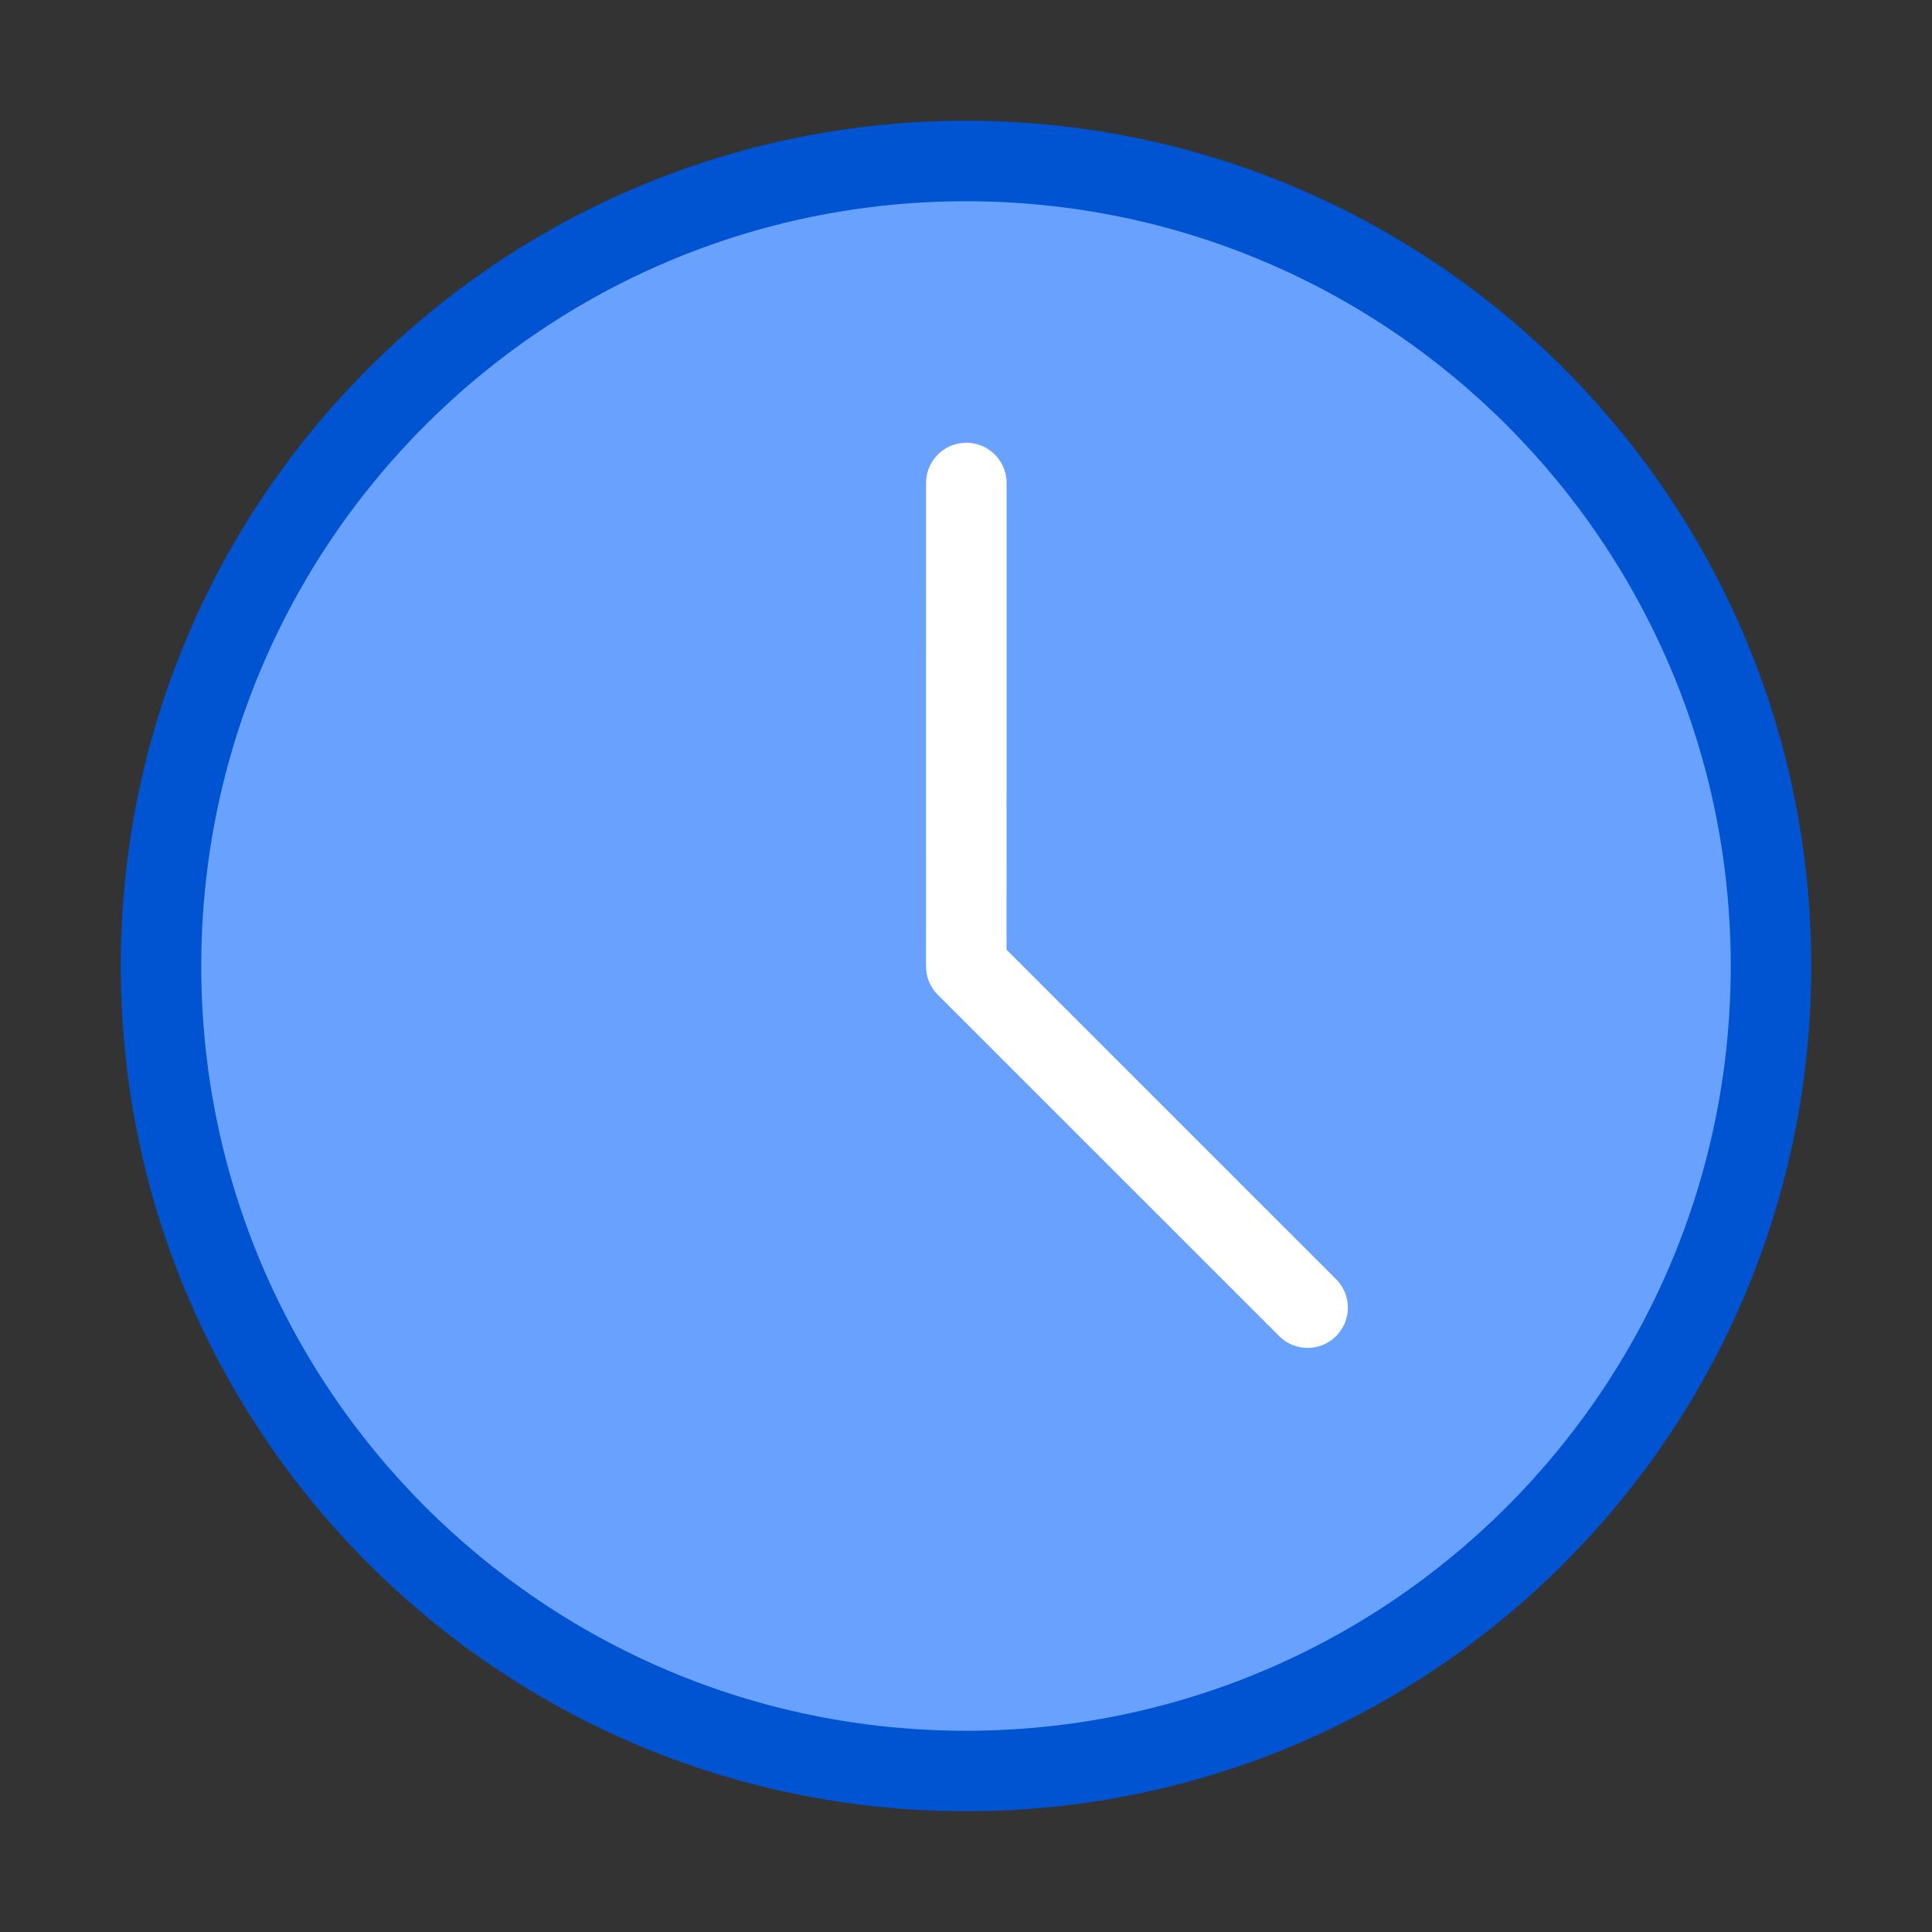
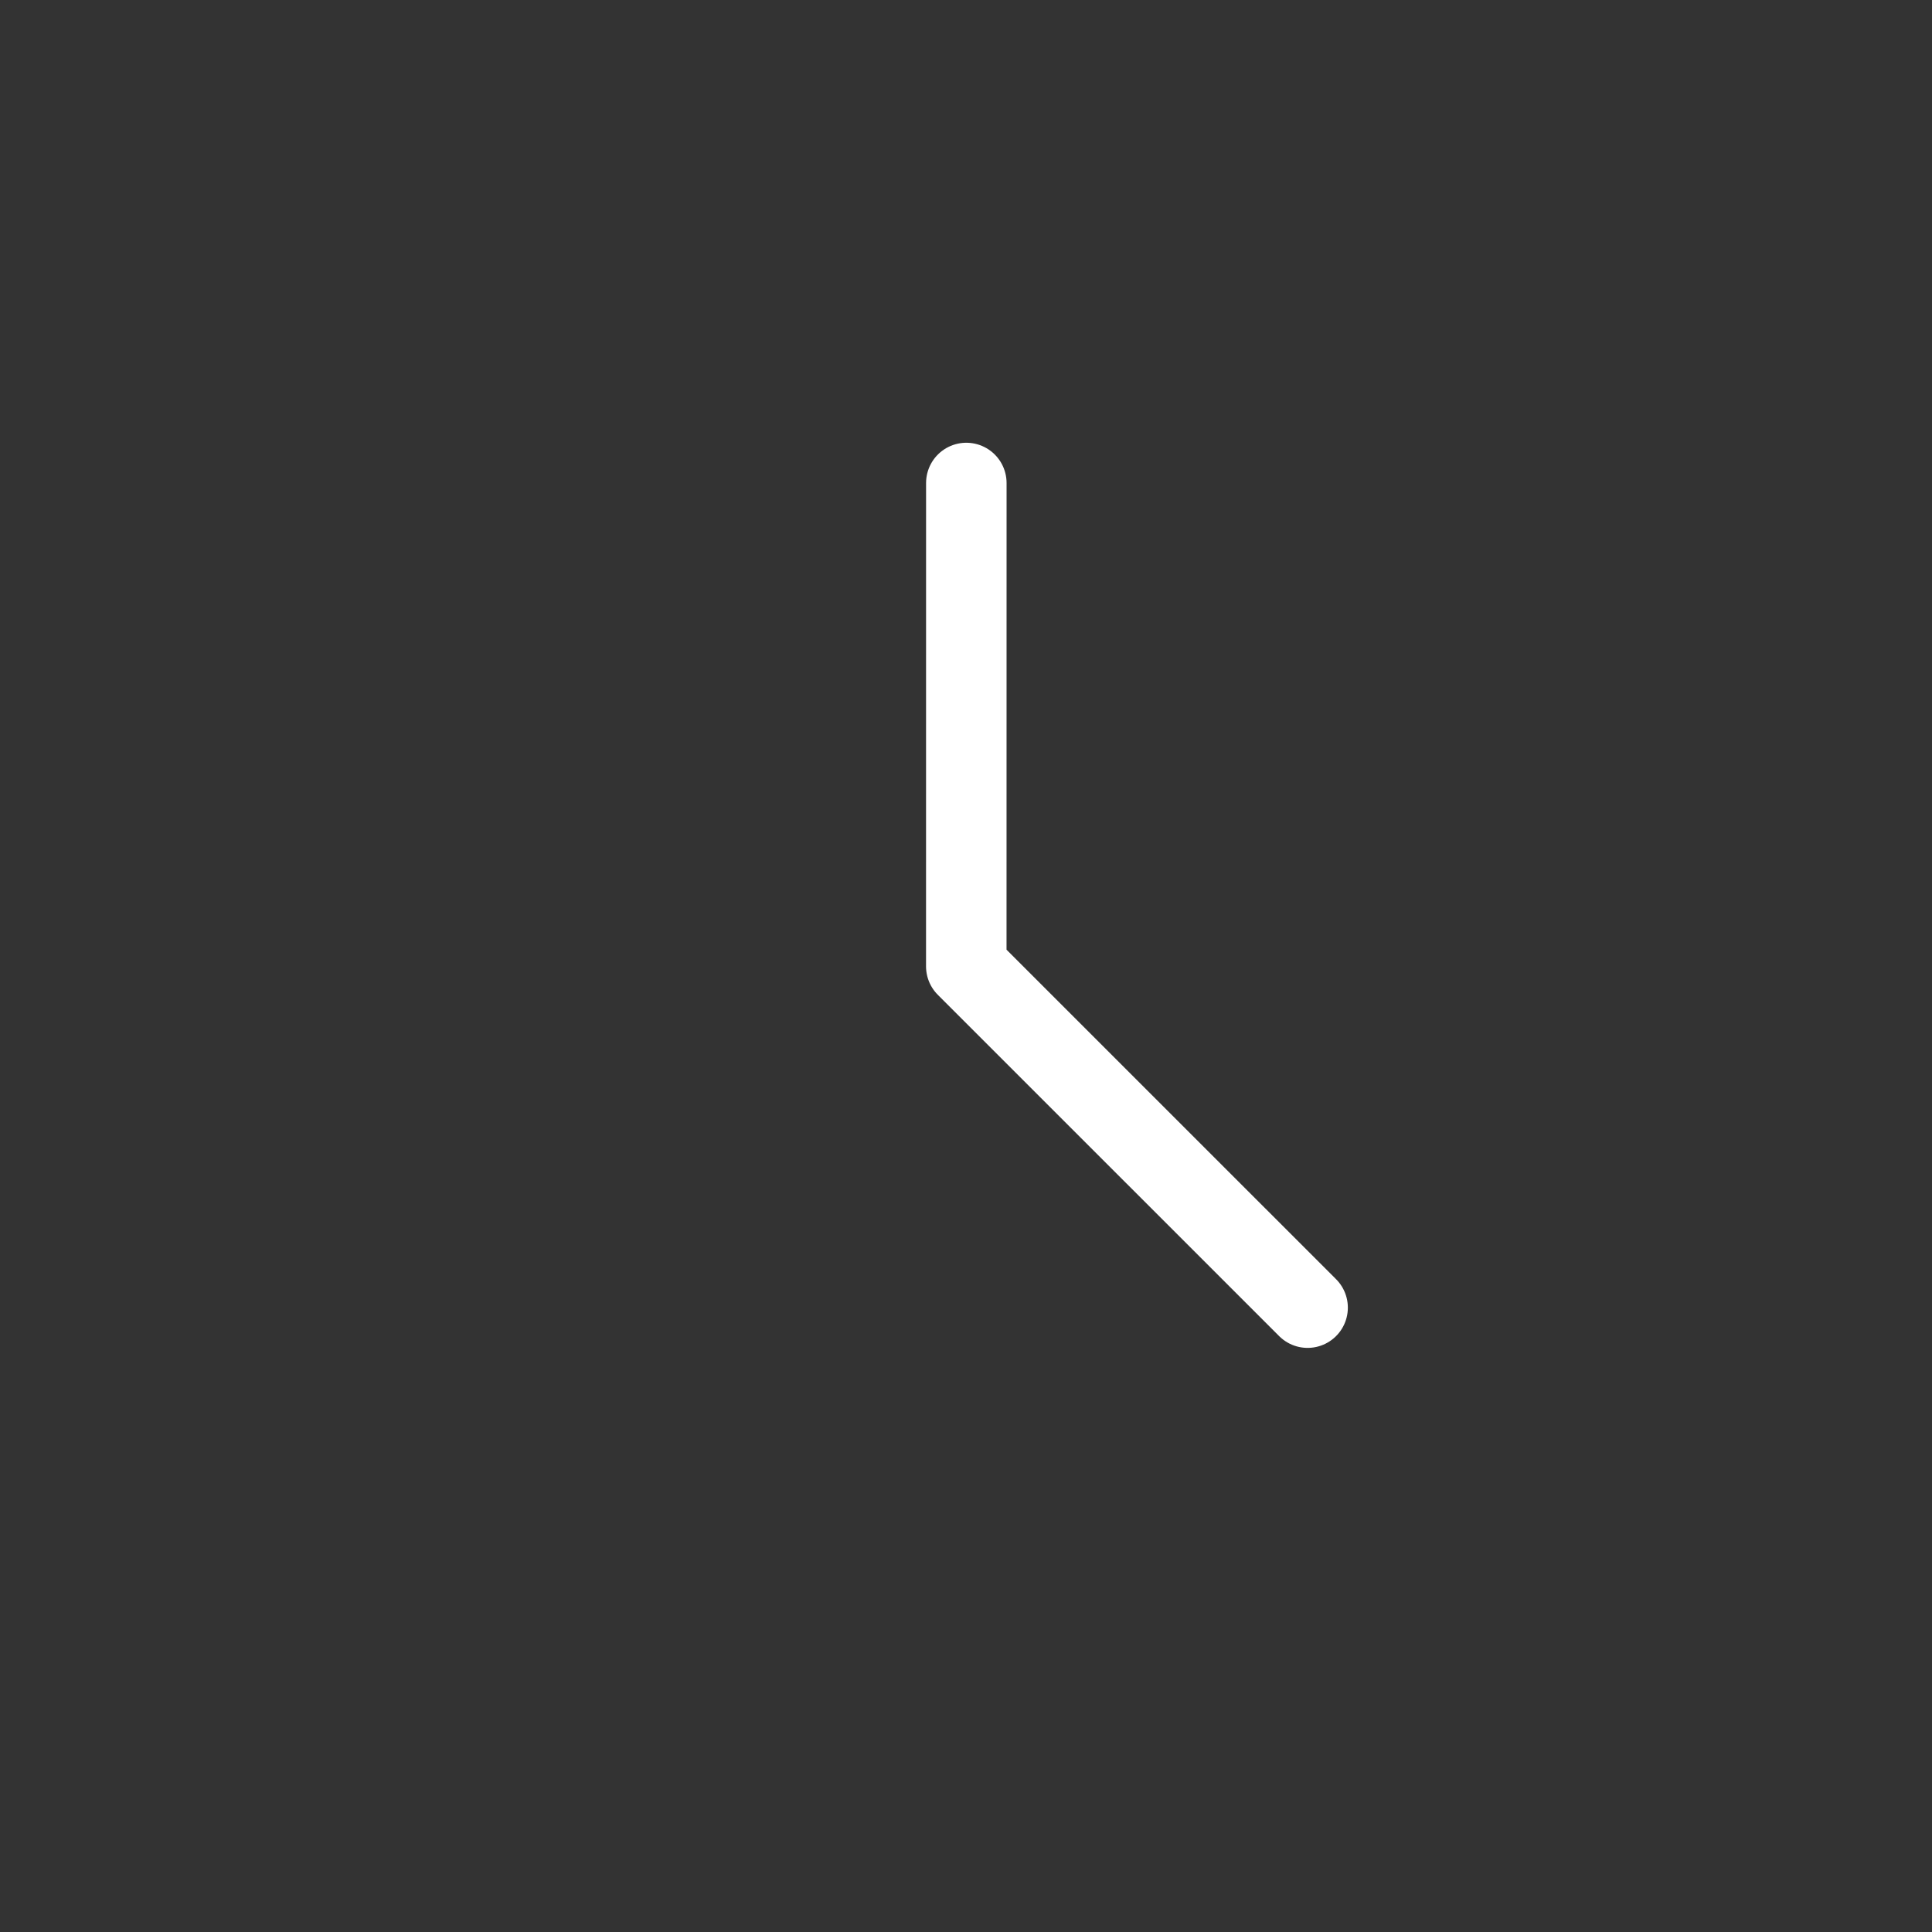
<svg xmlns="http://www.w3.org/2000/svg" width="32" height="32" viewBox="0 0 48 48" fill="none">
  <rect x="0" y="0" width="48" height="48" fill="#333333" stroke="none" />
-   <path d="M24 44C35.046 44 44 35.046 44 24C44 12.954 35.046 4 24 4C12.954 4 4 12.954 4 24C4 35.046 12.954 44 24 44Z" fill="#69A1FF" stroke="#0053D1" stroke-width="2" stroke-linejoin="round" />
  <path d="M24.008 12L24.007 24.009L32.487 32.488" stroke="#fff" stroke-width="2" stroke-linecap="round" stroke-linejoin="round" />
</svg>